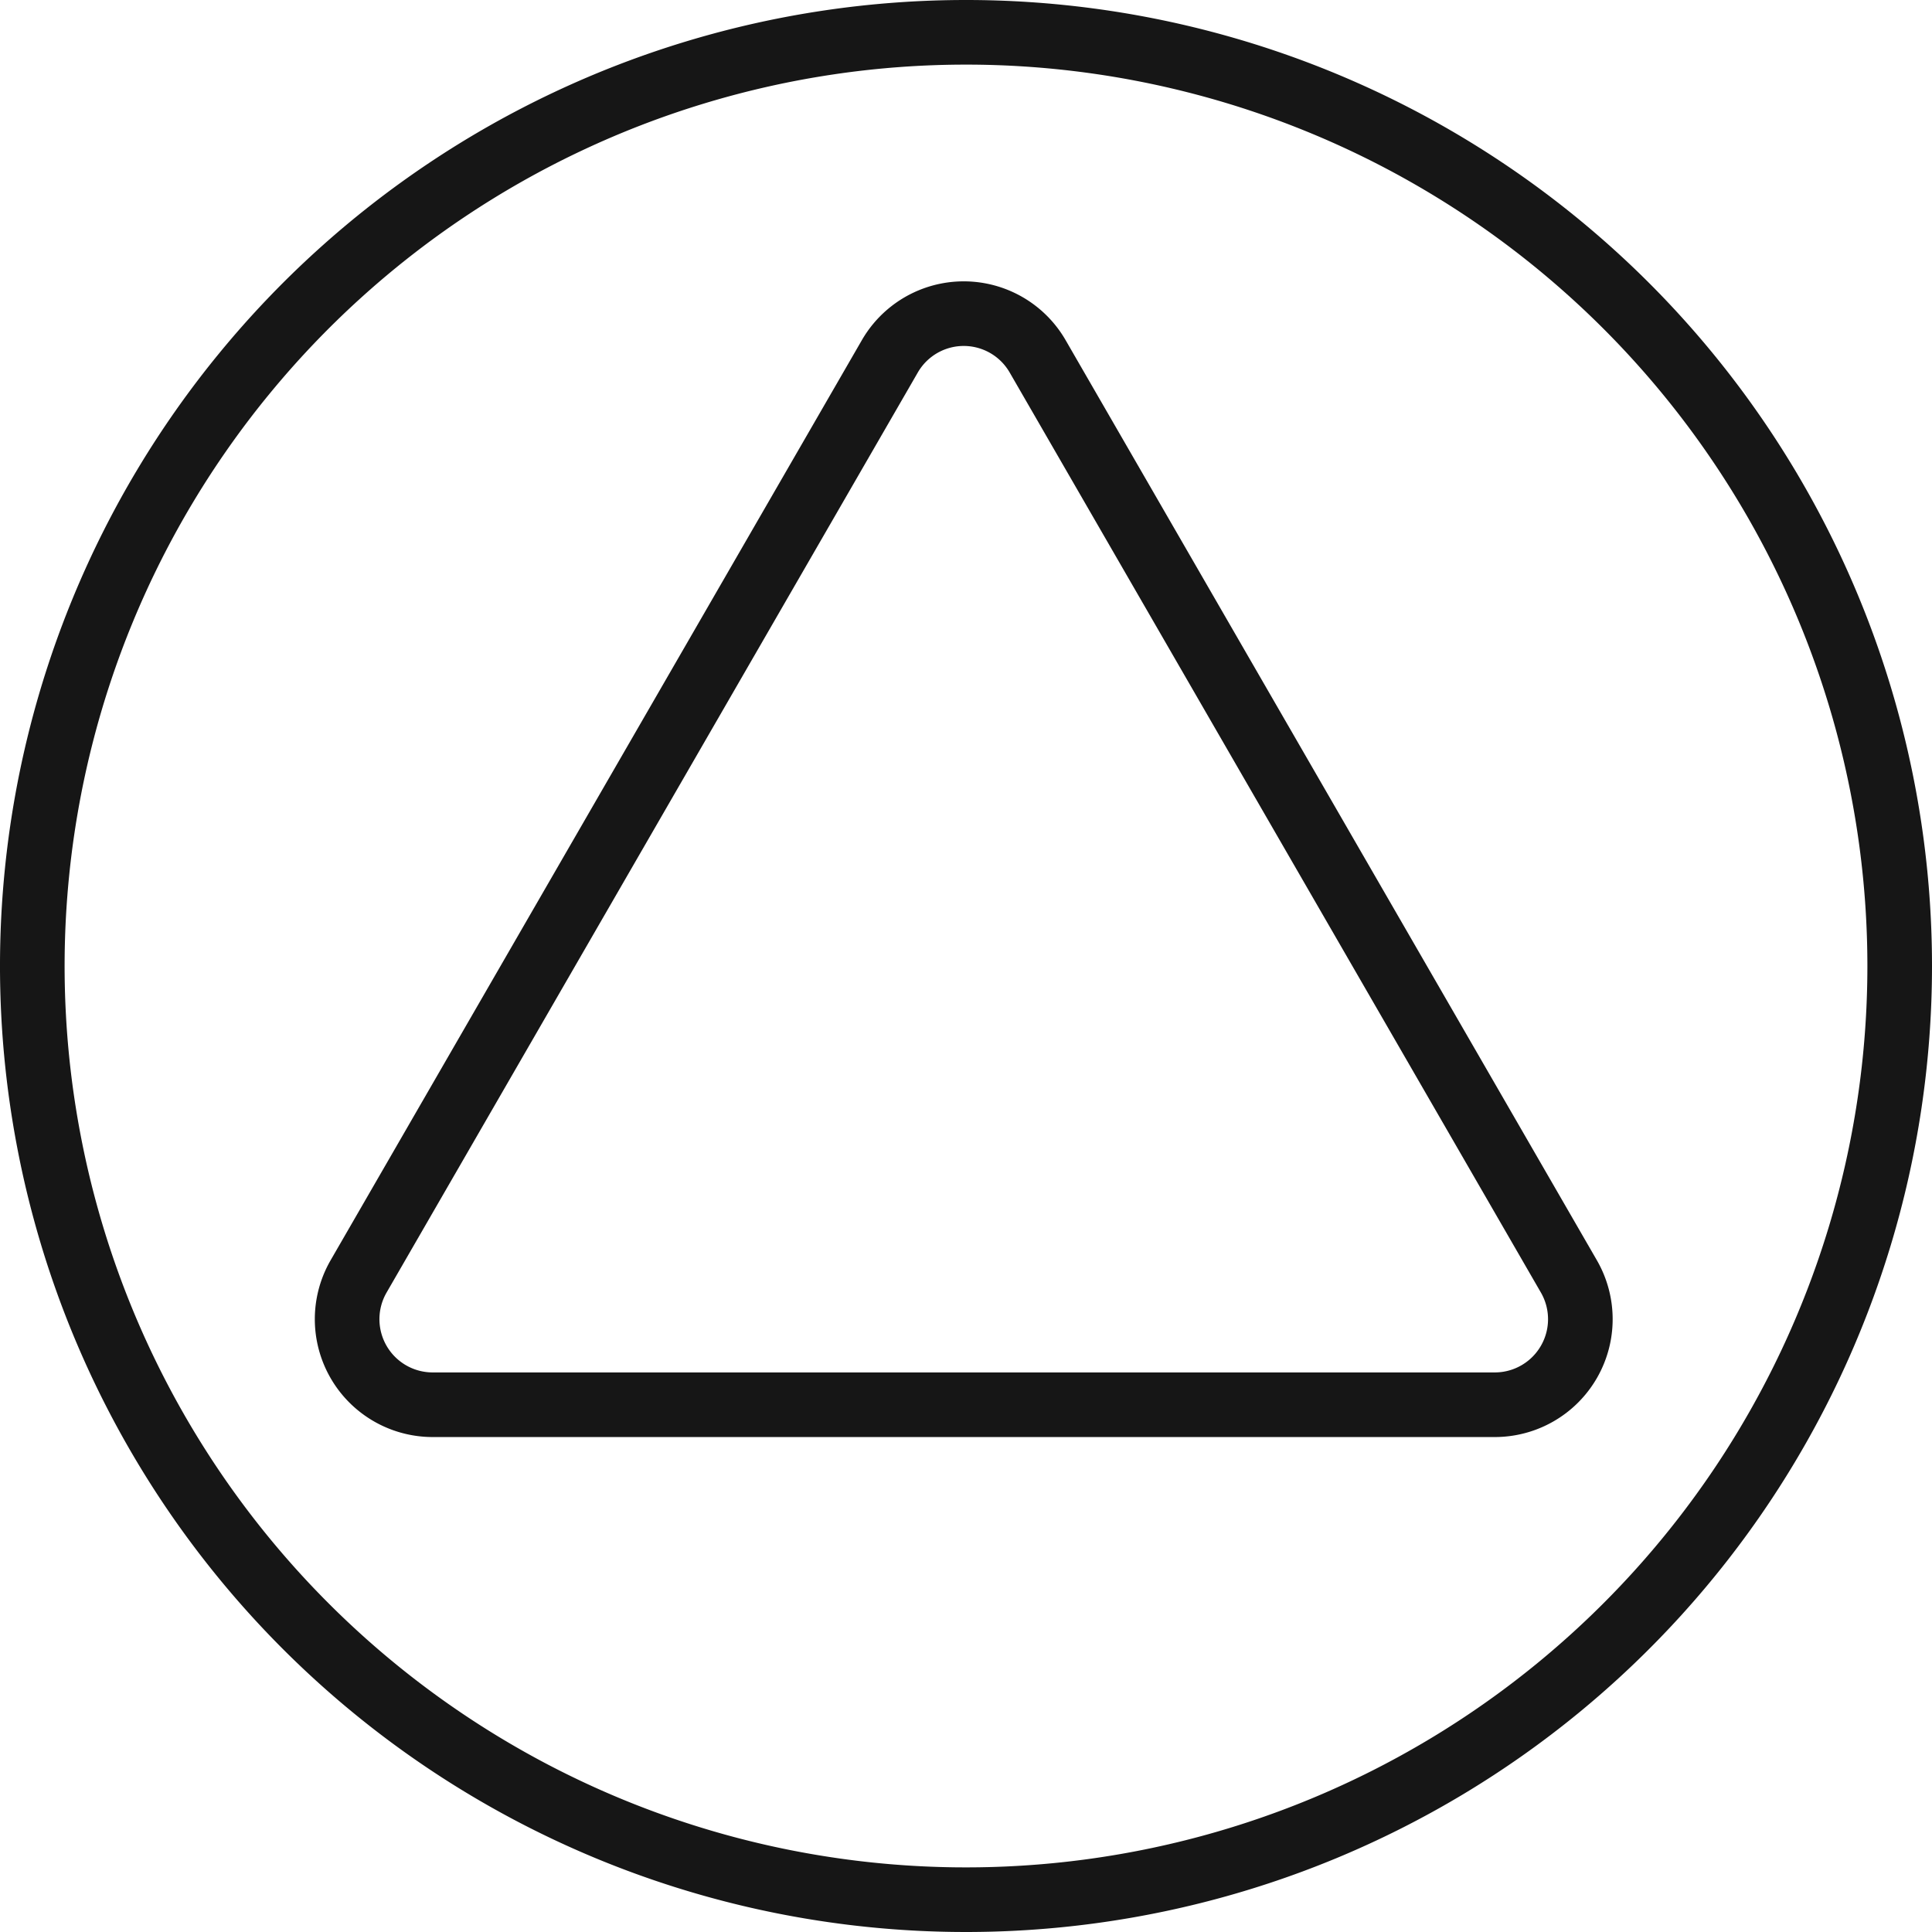
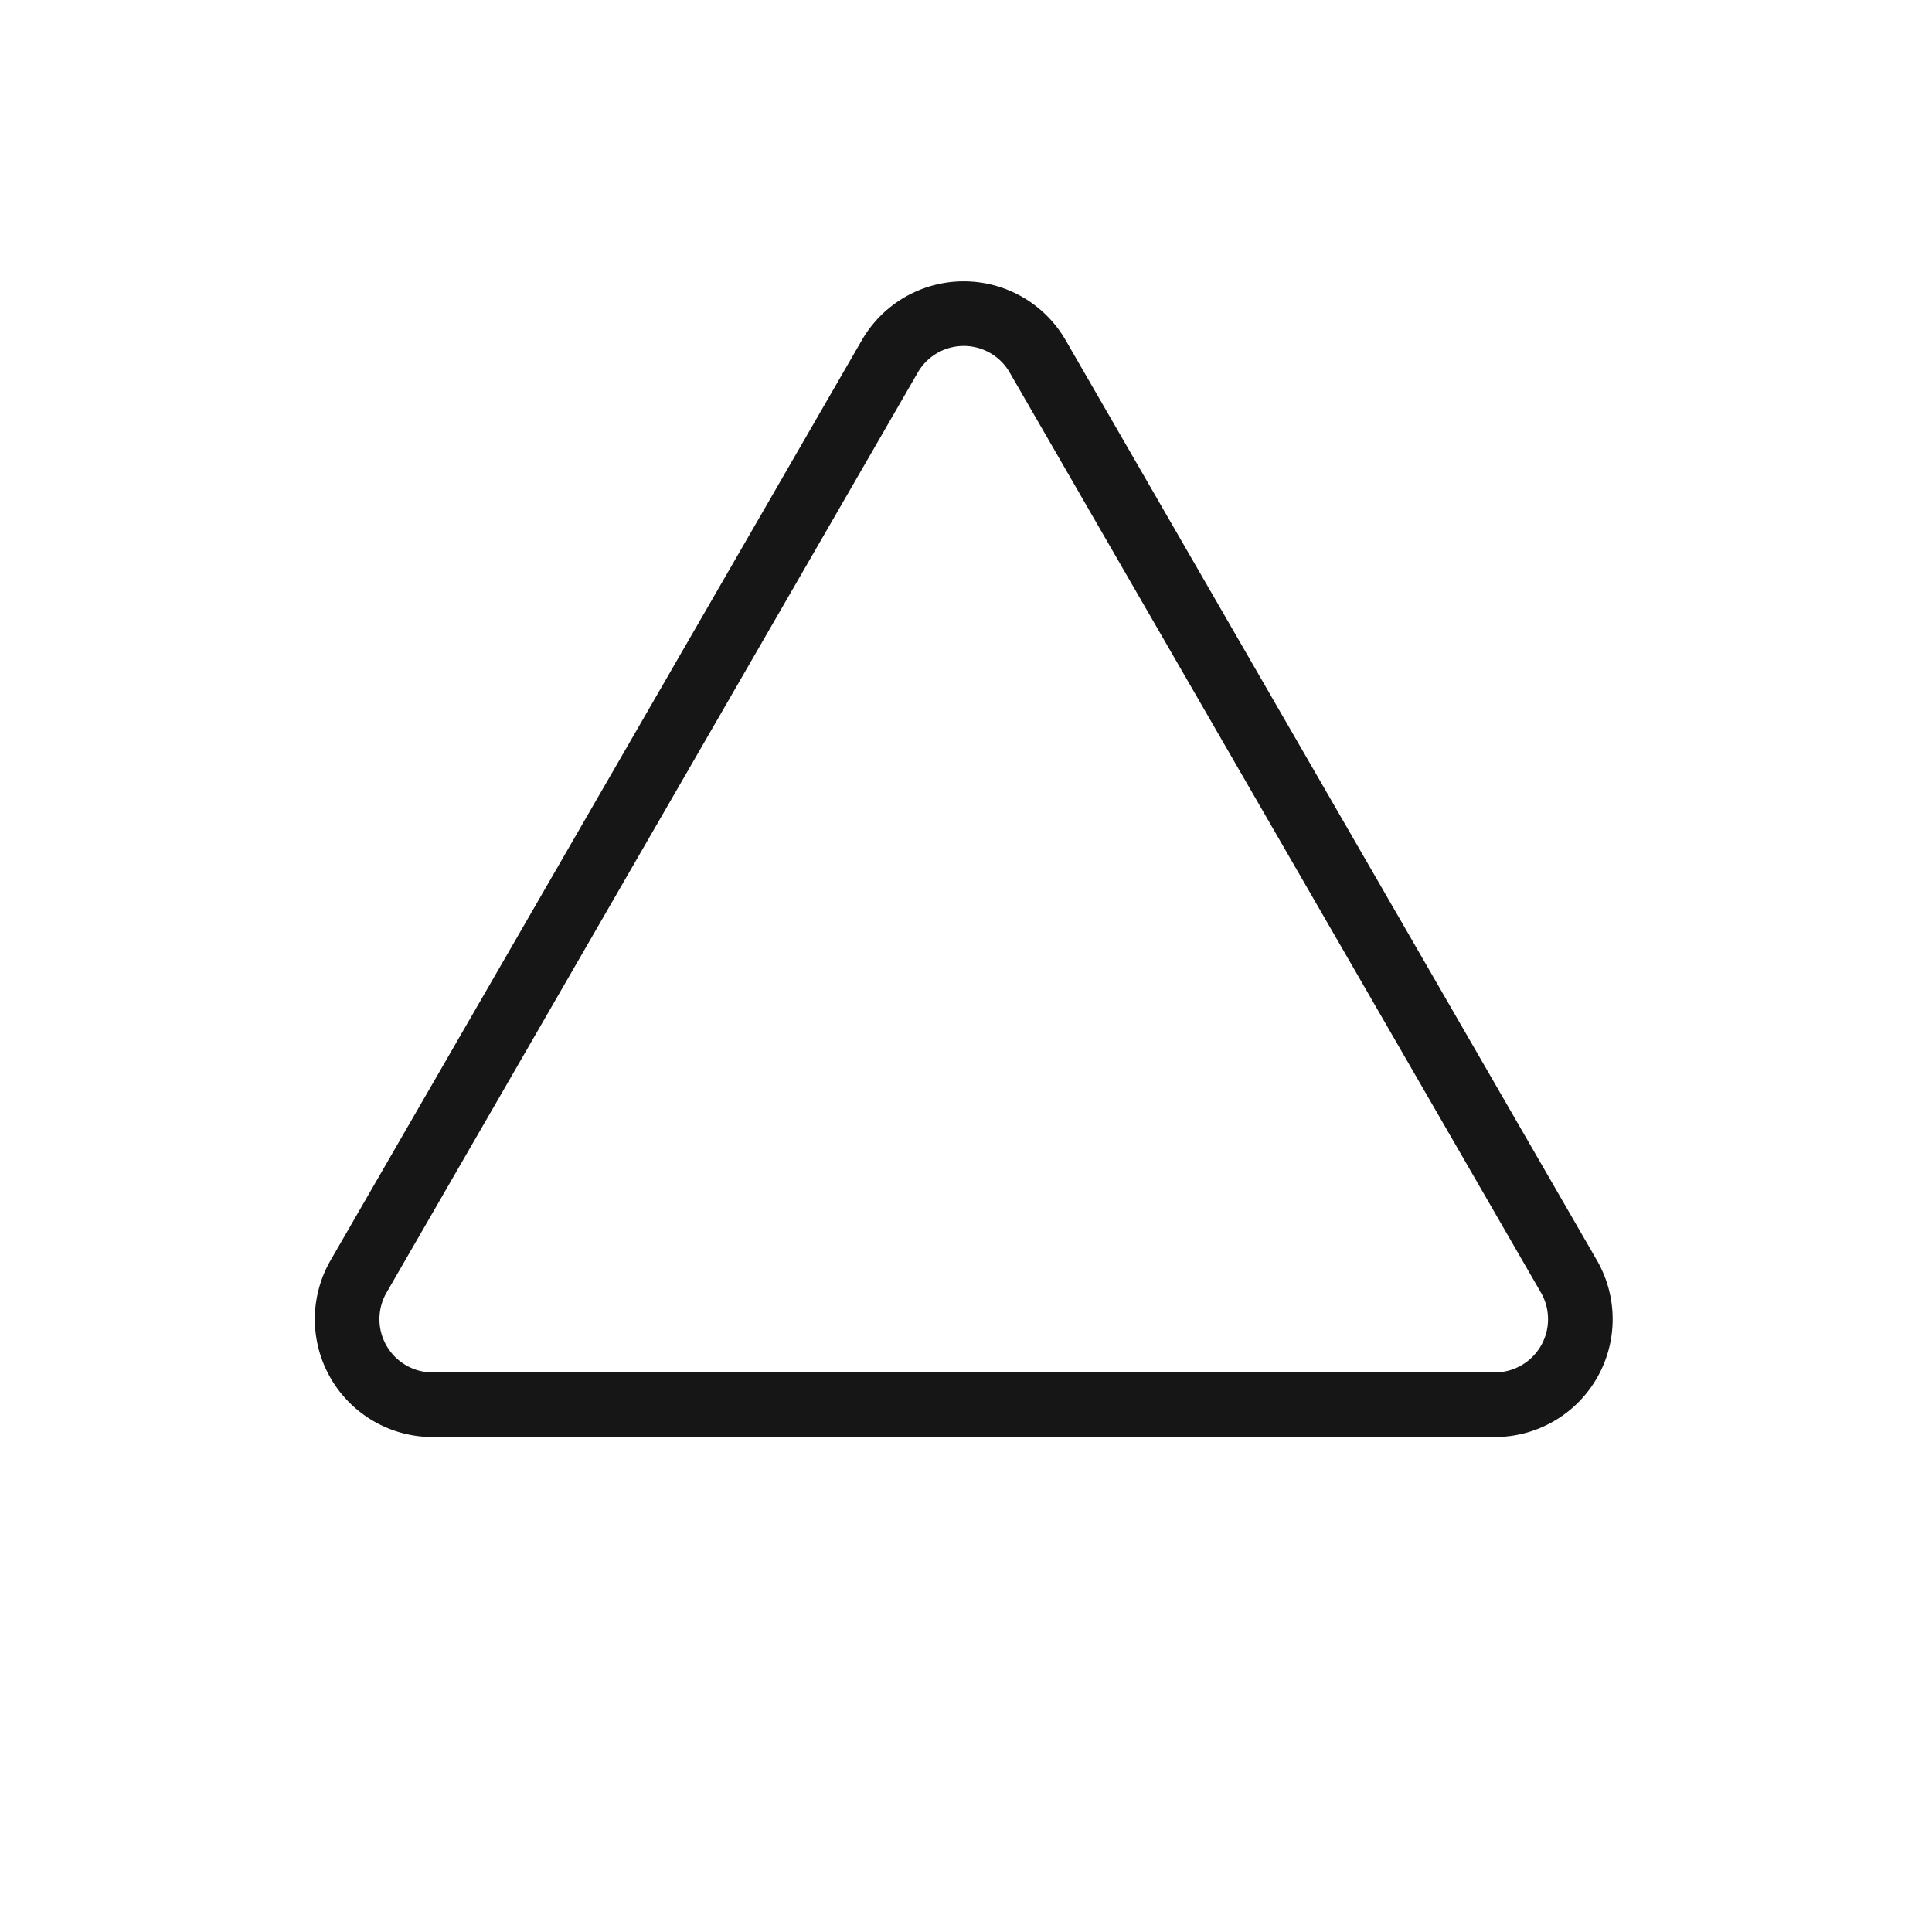
<svg xmlns="http://www.w3.org/2000/svg" width="89.7" height="89.7" viewBox="0 0 89.7 89.7">
  <g id="Group_1491" data-name="Group 1491" transform="translate(-1904.15 -244.89)">
    <path id="Path_1217" data-name="Path 1217" d="M1793.46,119.45l-24.66,42.71a3.972,3.972,0,0,0,3.44,5.96h49.31a3.972,3.972,0,0,0,3.44-5.96l-24.66-42.71a3.962,3.962,0,0,0-6.87,0l-24.66,42.71a3.972,3.972,0,0,0,3.44,5.96h49.31a3.972,3.972,0,0,0,3.44-5.96l-24.66-42.71A3.962,3.962,0,0,0,1793.46,119.45Z" transform="translate(152 141.99)" fill="none" stroke="#161616" stroke-linecap="round" stroke-linejoin="round" stroke-width="3" />
-     <path id="Path_1289" data-name="Path 1289" d="M1840.35,147.75A43.35,43.35,0,1,1,1797,104.4,43.352,43.352,0,0,1,1840.35,147.75Z" transform="translate(152 141.99)" fill="none" stroke="#161616" stroke-linecap="round" stroke-linejoin="round" stroke-width="3" />
  </g>
</svg>